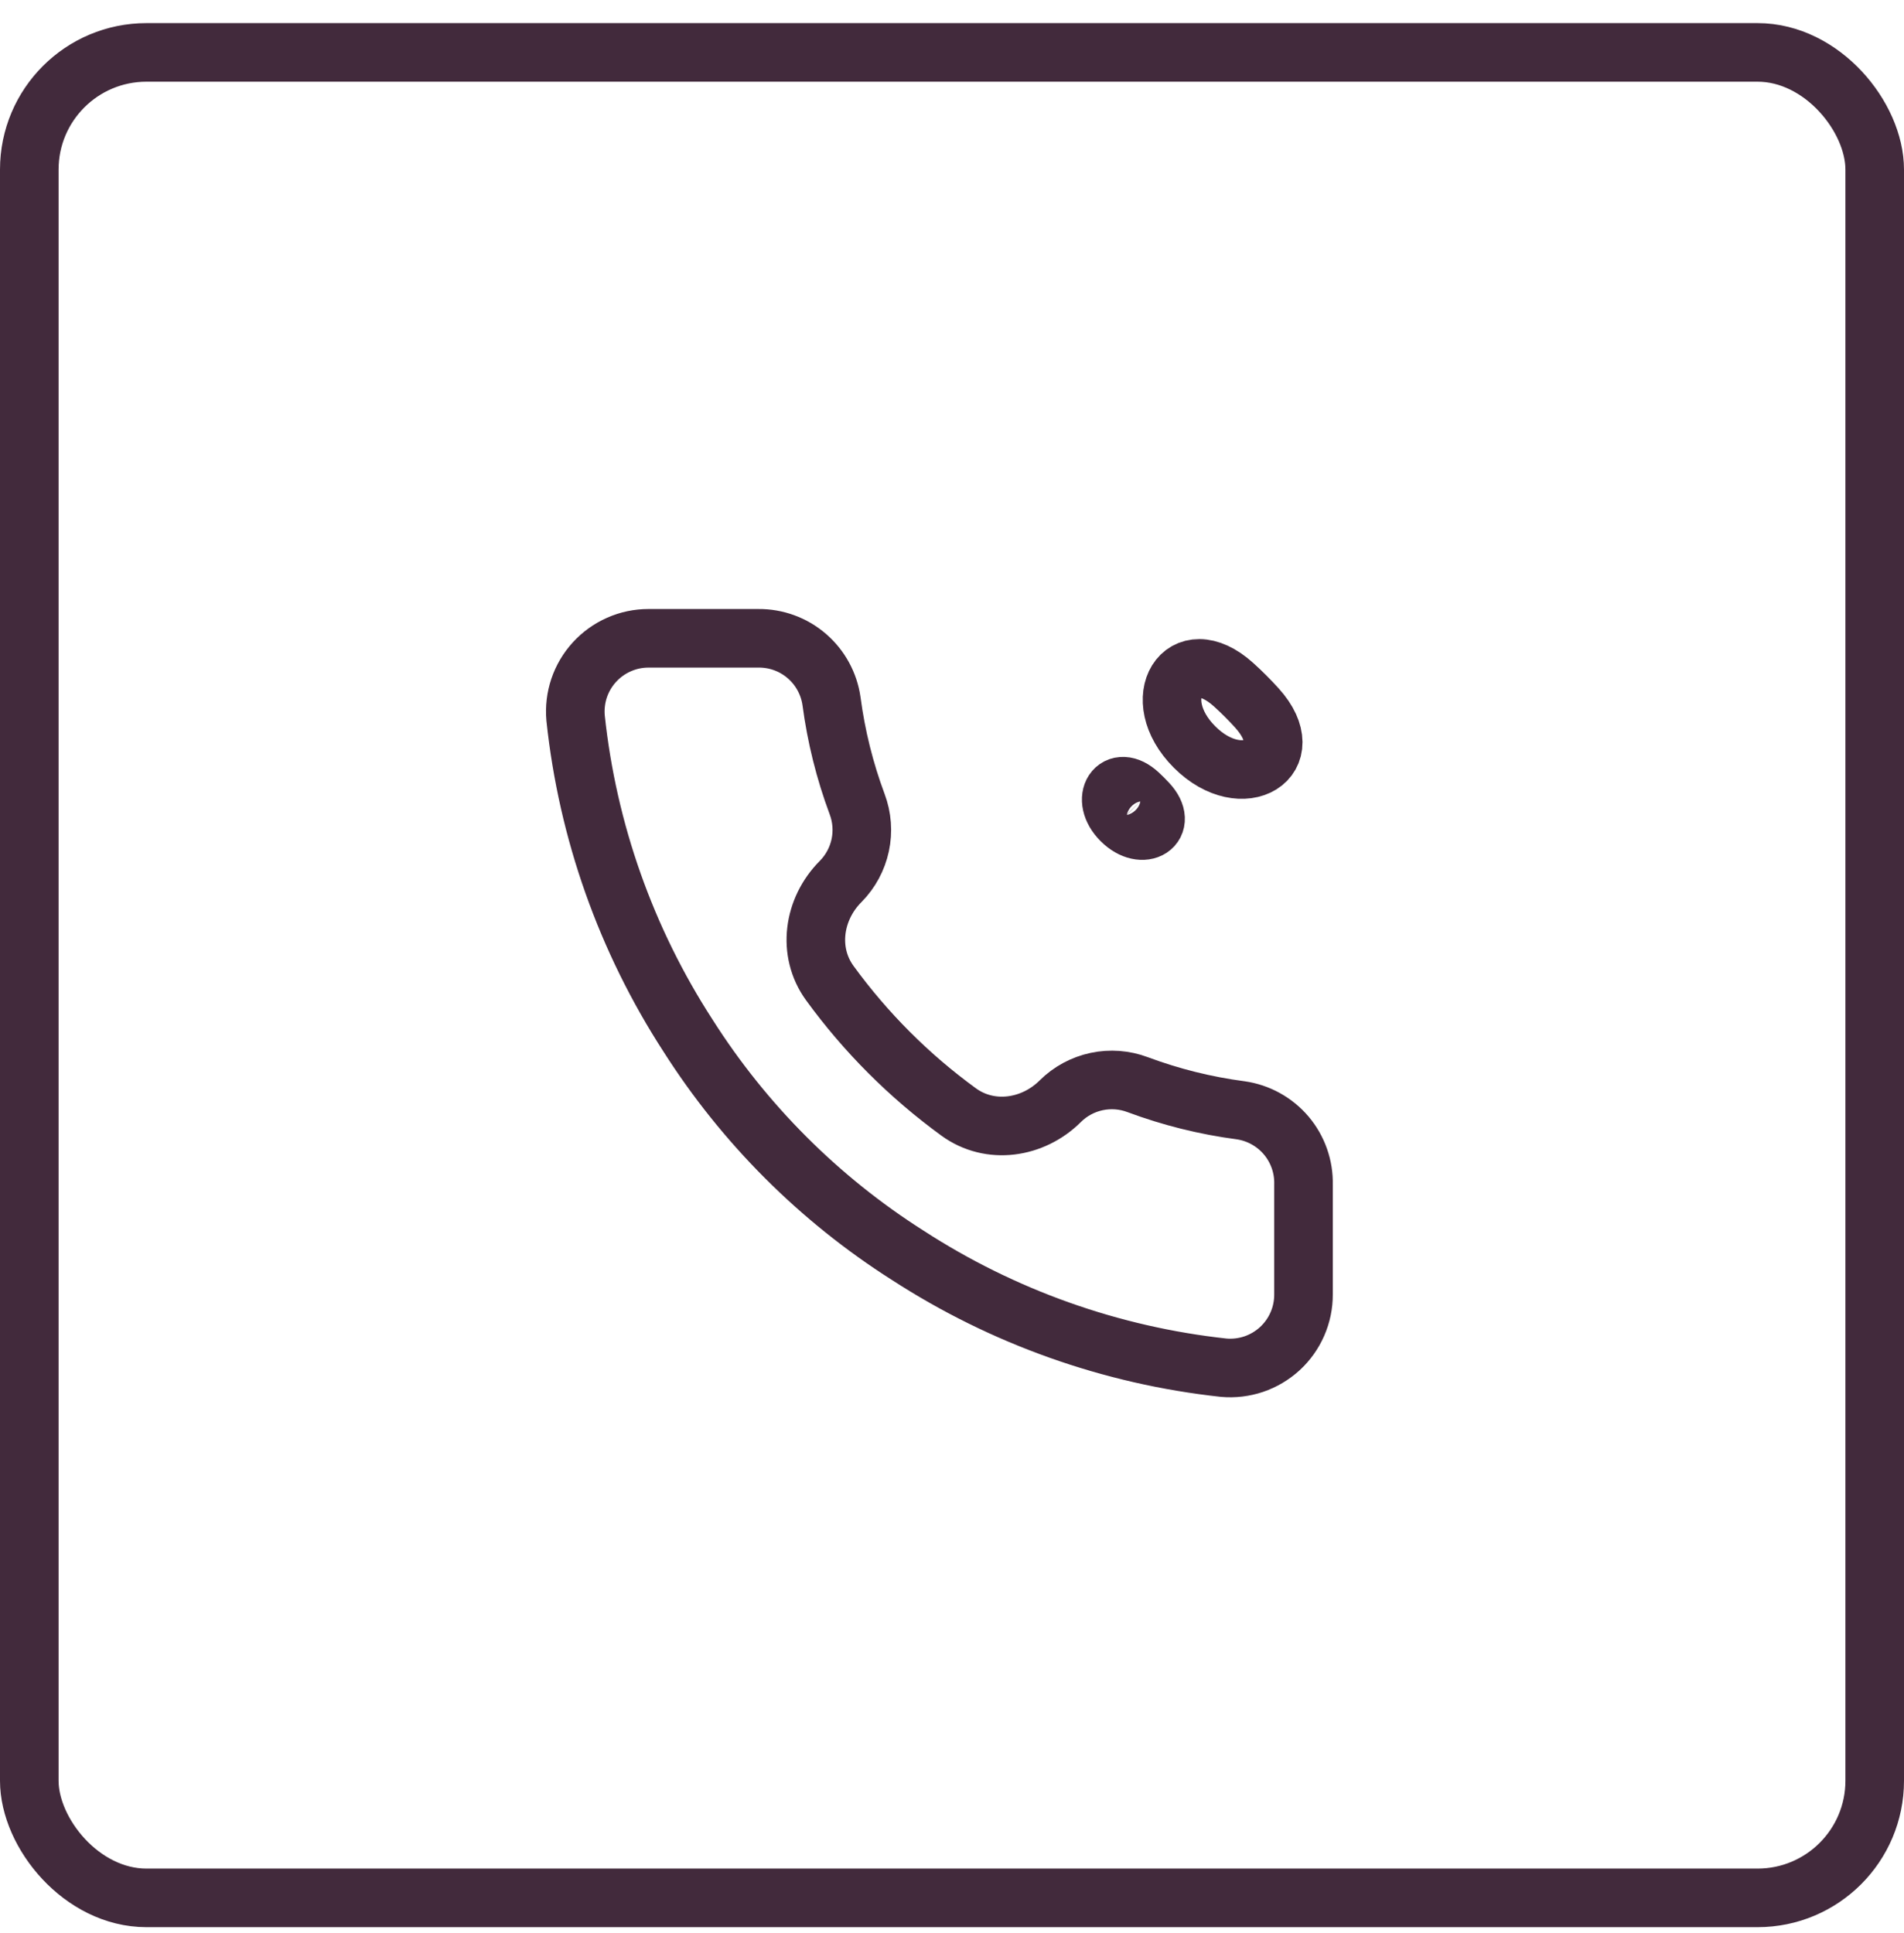
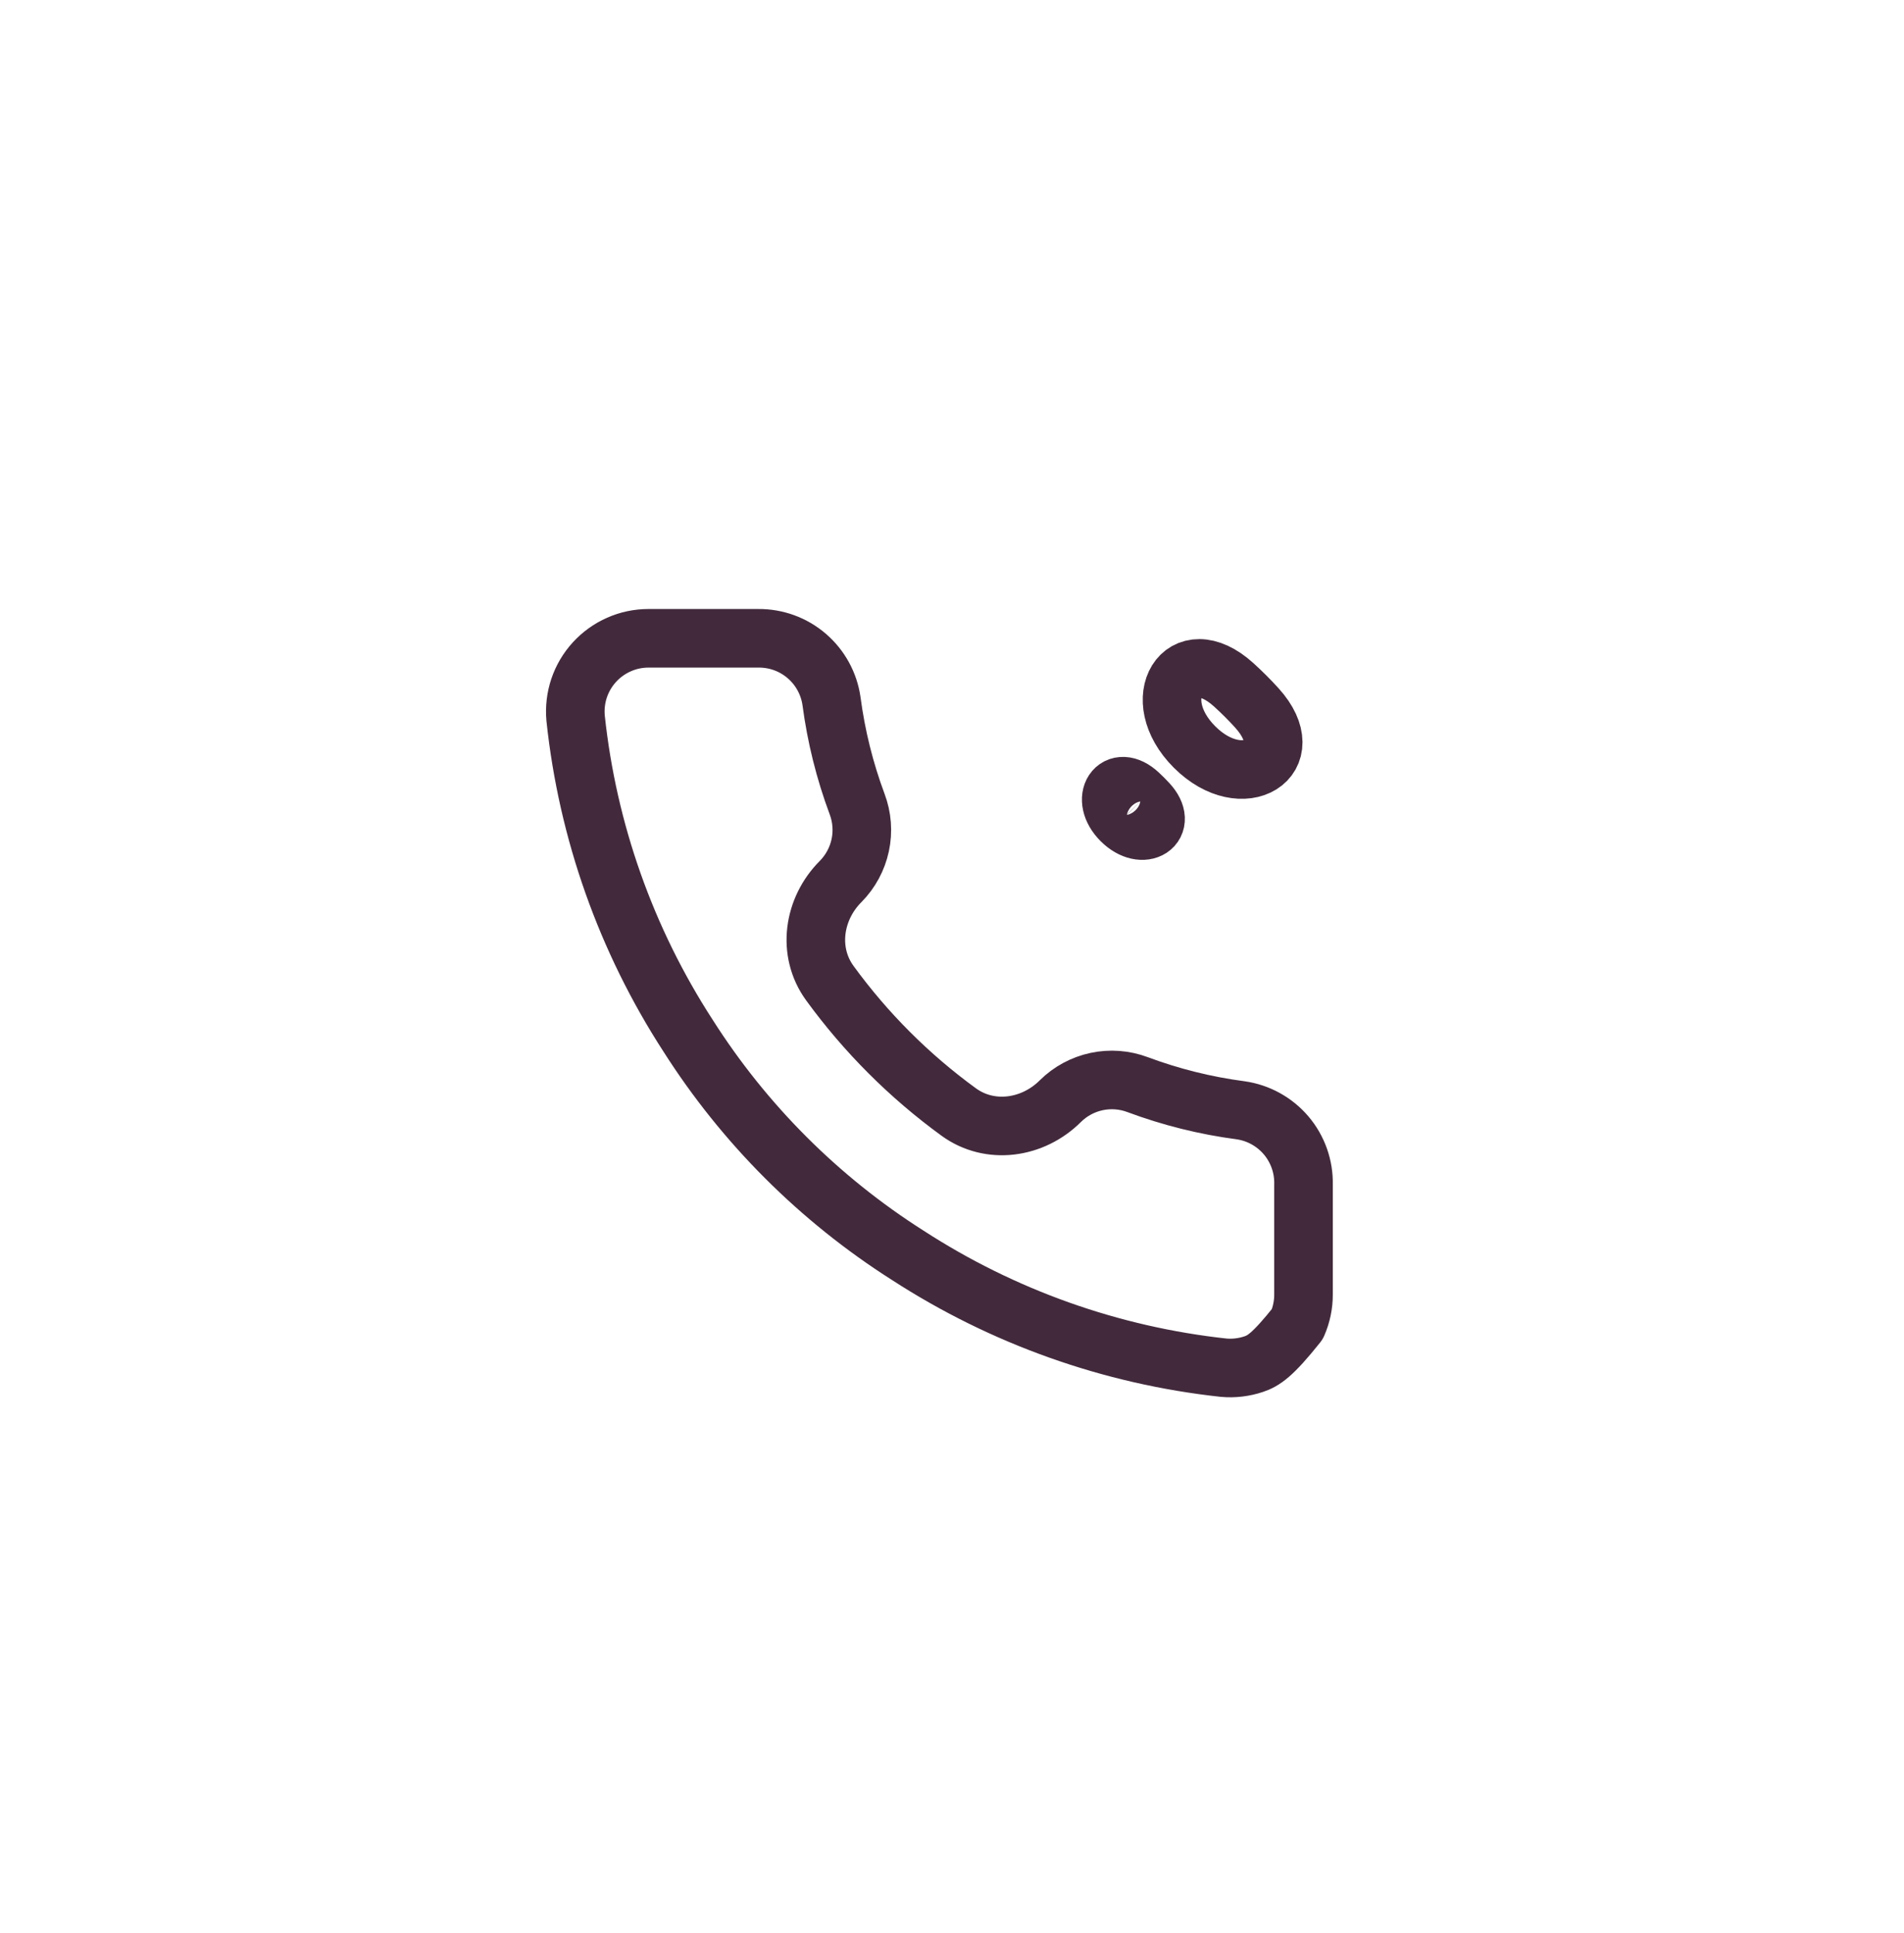
<svg xmlns="http://www.w3.org/2000/svg" width="65" height="66" viewBox="0 0 65 66" fill="none">
-   <rect x="1" y="1.789" width="63" height="63" rx="4" stroke="#422A3C" stroke-width="2" />
-   <path d="M38.281 28.008C37.537 27.264 38.113 26.388 38.882 27.106C38.934 27.155 38.985 27.204 39.035 27.254C39.085 27.305 39.135 27.356 39.183 27.408C39.901 28.177 39.025 28.752 38.281 28.008V28.008ZM40.781 25.502C39.135 23.858 40.387 21.814 42.113 23.374C42.252 23.499 42.387 23.628 42.52 23.761C42.653 23.893 42.782 24.029 42.907 24.167C44.47 25.892 42.428 27.146 40.781 25.502V25.502ZM44.5 40.44V44.19C44.501 44.538 44.43 44.882 44.29 45.201C44.151 45.52 43.946 45.806 43.69 46.042C43.433 46.277 43.13 46.456 42.801 46.568C42.471 46.679 42.121 46.721 41.775 46.69C37.928 46.272 34.233 44.957 30.987 42.852C27.967 40.933 25.407 38.372 23.487 35.352C21.375 32.091 20.06 28.378 19.65 24.515C19.619 24.169 19.66 23.82 19.77 23.491C19.881 23.163 20.059 22.86 20.293 22.604C20.527 22.348 20.812 22.143 21.13 22.003C21.447 21.862 21.79 21.79 22.137 21.79H25.887C26.494 21.784 27.082 21.998 27.542 22.394C28.002 22.79 28.302 23.339 28.387 23.939C28.546 25.14 28.839 26.318 29.262 27.452C29.43 27.899 29.467 28.386 29.367 28.853C29.267 29.32 29.036 29.75 28.7 30.09V30.09C27.762 31.027 27.549 32.49 28.329 33.562C29.557 35.249 31.041 36.733 32.727 37.96C33.799 38.741 35.262 38.527 36.2 37.59V37.59C36.54 37.253 36.969 37.022 37.436 36.922C37.904 36.822 38.39 36.859 38.837 37.027C39.971 37.45 41.15 37.744 42.35 37.902C42.957 37.988 43.511 38.294 43.908 38.761C44.304 39.229 44.515 39.827 44.5 40.44Z" stroke="#422A3C" stroke-width="2" stroke-linecap="round" stroke-linejoin="round" />
+   <path d="M38.281 28.008C37.537 27.264 38.113 26.388 38.882 27.106C38.934 27.155 38.985 27.204 39.035 27.254C39.085 27.305 39.135 27.356 39.183 27.408C39.901 28.177 39.025 28.752 38.281 28.008V28.008ZM40.781 25.502C39.135 23.858 40.387 21.814 42.113 23.374C42.252 23.499 42.387 23.628 42.52 23.761C42.653 23.893 42.782 24.029 42.907 24.167C44.47 25.892 42.428 27.146 40.781 25.502V25.502ZM44.5 40.44V44.19C44.501 44.538 44.43 44.882 44.29 45.201C43.433 46.277 43.13 46.456 42.801 46.568C42.471 46.679 42.121 46.721 41.775 46.69C37.928 46.272 34.233 44.957 30.987 42.852C27.967 40.933 25.407 38.372 23.487 35.352C21.375 32.091 20.06 28.378 19.65 24.515C19.619 24.169 19.66 23.82 19.77 23.491C19.881 23.163 20.059 22.86 20.293 22.604C20.527 22.348 20.812 22.143 21.13 22.003C21.447 21.862 21.79 21.79 22.137 21.79H25.887C26.494 21.784 27.082 21.998 27.542 22.394C28.002 22.79 28.302 23.339 28.387 23.939C28.546 25.14 28.839 26.318 29.262 27.452C29.43 27.899 29.467 28.386 29.367 28.853C29.267 29.32 29.036 29.75 28.7 30.09V30.09C27.762 31.027 27.549 32.49 28.329 33.562C29.557 35.249 31.041 36.733 32.727 37.96C33.799 38.741 35.262 38.527 36.2 37.59V37.59C36.54 37.253 36.969 37.022 37.436 36.922C37.904 36.822 38.39 36.859 38.837 37.027C39.971 37.45 41.15 37.744 42.35 37.902C42.957 37.988 43.511 38.294 43.908 38.761C44.304 39.229 44.515 39.827 44.5 40.44Z" stroke="#422A3C" stroke-width="2" stroke-linecap="round" stroke-linejoin="round" />
</svg>